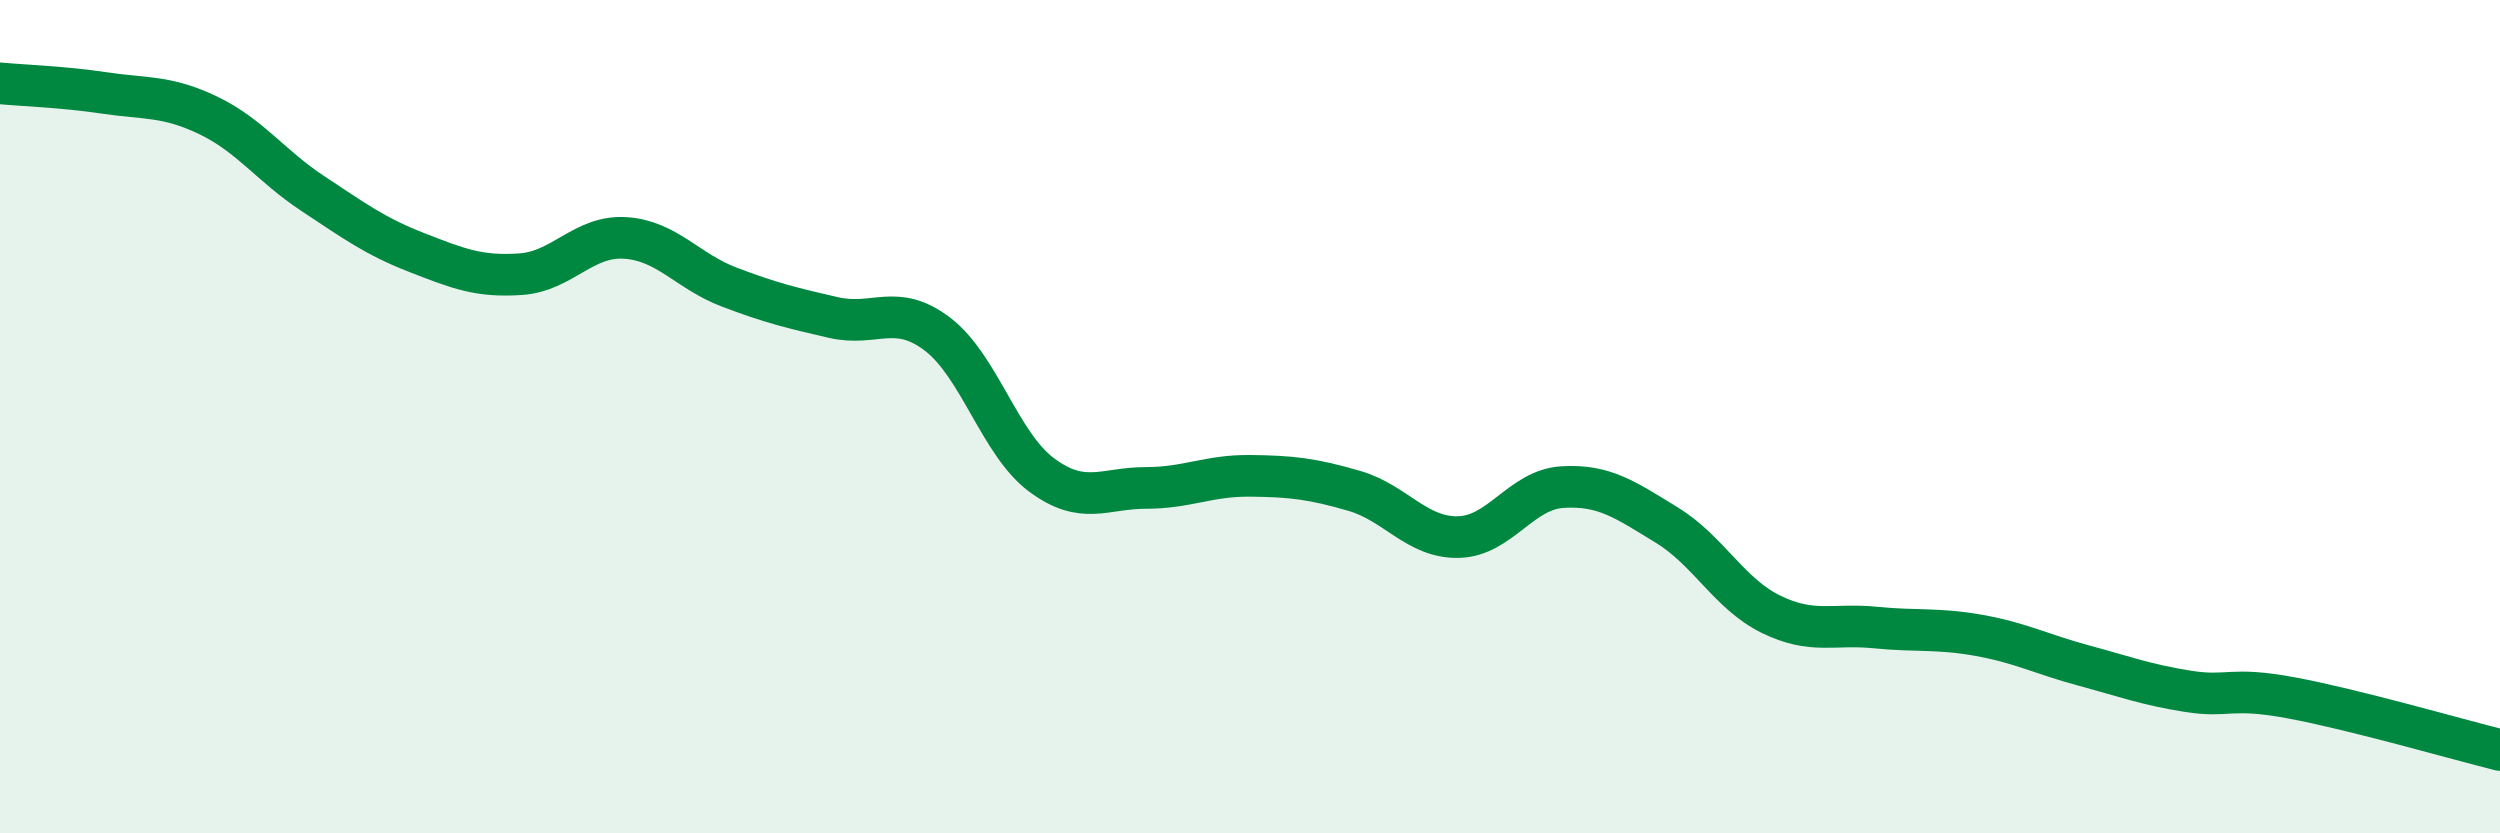
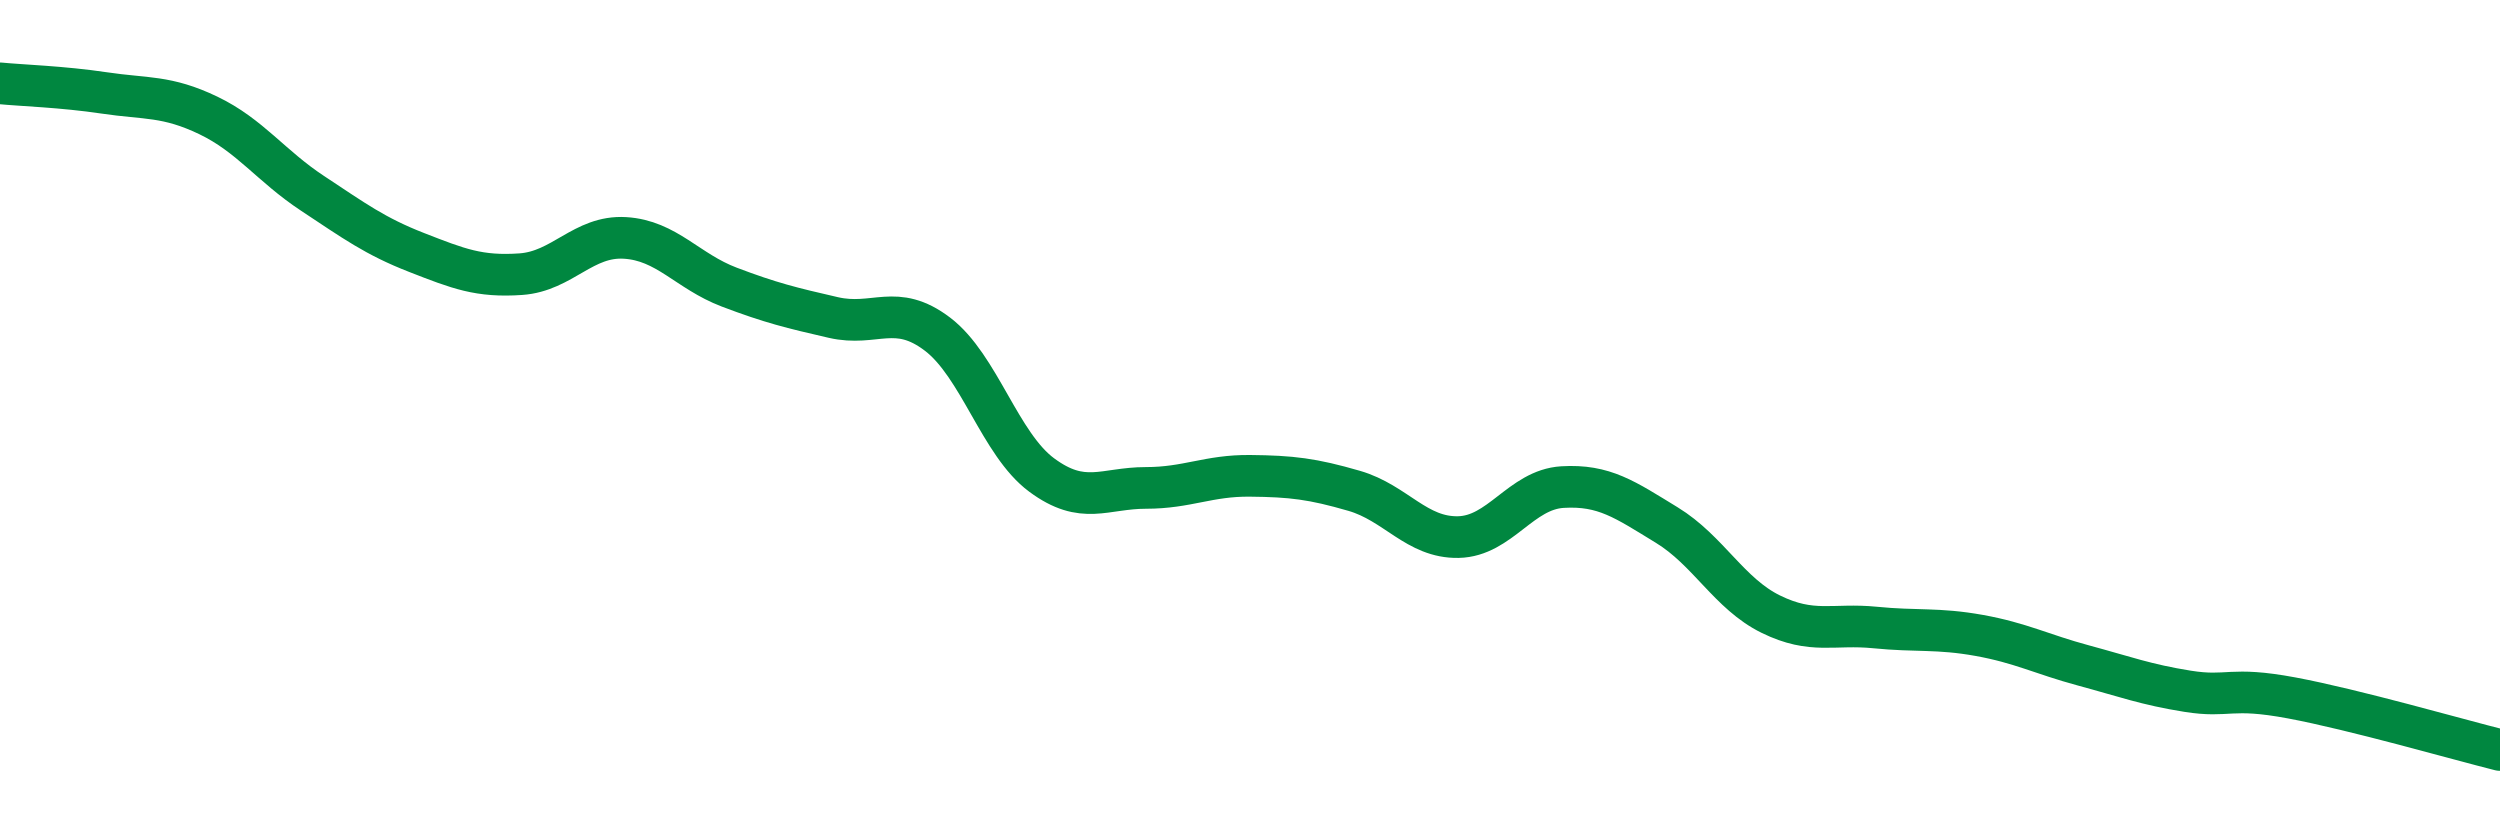
<svg xmlns="http://www.w3.org/2000/svg" width="60" height="20" viewBox="0 0 60 20">
-   <path d="M 0,2 C 0.5,2.05 1.5,2.08 2.5,2.23 C 3.5,2.38 4,2.29 5,2.77 C 6,3.25 6.5,3.98 7.5,4.64 C 8.5,5.3 9,5.67 10,6.06 C 11,6.45 11.5,6.65 12.5,6.58 C 13.5,6.51 14,5.65 15,5.71 C 16,5.77 16.5,6.51 17.5,6.89 C 18.5,7.27 19,7.39 20,7.62 C 21,7.85 21.5,7.26 22.5,8.02 C 23.5,8.78 24,10.66 25,11.4 C 26,12.14 26.5,11.71 27.5,11.71 C 28.5,11.71 29,11.41 30,11.42 C 31,11.43 31.5,11.49 32.5,11.78 C 33.5,12.07 34,12.91 35,12.89 C 36,12.87 36.5,11.75 37.5,11.69 C 38.5,11.63 39,11.99 40,12.6 C 41,13.21 41.5,14.25 42.5,14.74 C 43.5,15.23 44,14.96 45,15.06 C 46,15.16 46.5,15.07 47.5,15.25 C 48.5,15.43 49,15.7 50,15.97 C 51,16.24 51.5,16.43 52.5,16.59 C 53.5,16.75 53.5,16.47 55,16.75 C 56.5,17.03 59,17.75 60,18L60 20L0 20Z" fill="#008740" opacity="0.1" stroke-linecap="round" stroke-linejoin="round" />
  <path d="M 0,2 C 0.5,2.05 1.5,2.08 2.5,2.23 C 3.5,2.38 4,2.29 5,2.77 C 6,3.25 6.5,3.98 7.5,4.64 C 8.5,5.3 9,5.67 10,6.06 C 11,6.45 11.5,6.65 12.5,6.58 C 13.5,6.51 14,5.65 15,5.71 C 16,5.77 16.5,6.51 17.5,6.89 C 18.5,7.27 19,7.39 20,7.62 C 21,7.85 21.5,7.26 22.5,8.02 C 23.5,8.78 24,10.66 25,11.4 C 26,12.14 26.5,11.71 27.5,11.71 C 28.5,11.71 29,11.41 30,11.42 C 31,11.43 31.5,11.49 32.5,11.78 C 33.5,12.07 34,12.91 35,12.89 C 36,12.87 36.5,11.75 37.5,11.69 C 38.5,11.63 39,11.99 40,12.6 C 41,13.21 41.5,14.25 42.5,14.74 C 43.5,15.23 44,14.96 45,15.06 C 46,15.16 46.5,15.07 47.5,15.25 C 48.5,15.43 49,15.7 50,15.97 C 51,16.24 51.5,16.43 52.5,16.59 C 53.5,16.75 53.5,16.47 55,16.75 C 56.5,17.03 59,17.75 60,18" stroke="#008740" stroke-width="1" fill="none" stroke-linecap="round" stroke-linejoin="round" />
</svg>